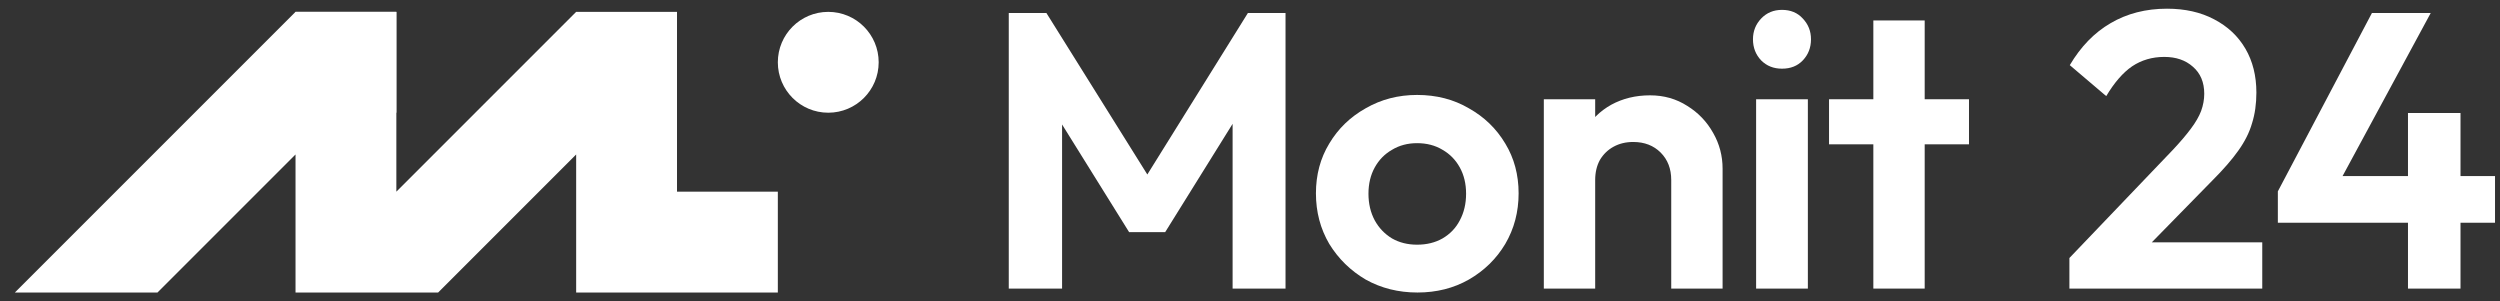
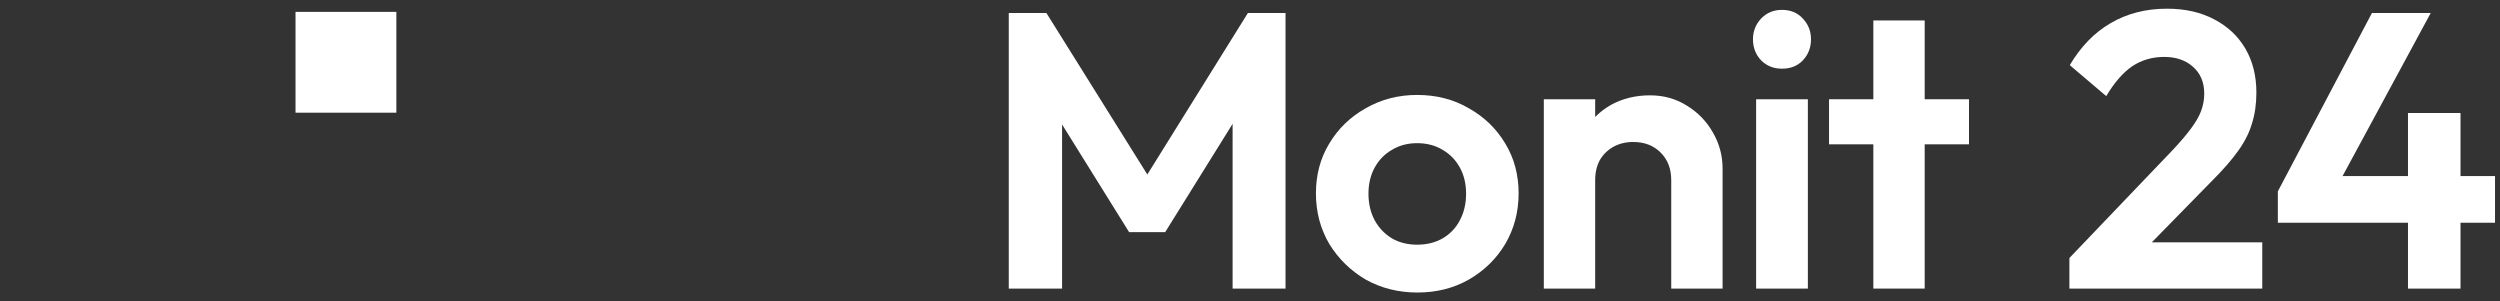
<svg xmlns="http://www.w3.org/2000/svg" width="166" height="20" viewBox="0 0 166 20" fill="none">
  <rect x="0" y="0" width="166" height="20" fill="#333333" stroke="none" />
  <rect x="26.318" y="0.788" width="6.695" height="6.695" transform="rotate(90 26.318 0.788)" fill="white" />
-   <path fill-rule="evenodd" clip-rule="evenodd" d="M19.623 0.788L0.989 19.422L10.458 19.422L19.623 10.257V19.423V19.423L29.092 19.423L38.257 10.257V19.423H44.953L51.648 19.423V12.727H44.953L44.953 0.788H38.257L26.318 12.727V0.788H19.623L19.623 0.788L19.623 0.788ZM58.344 4.136C58.344 2.287 56.845 0.788 54.996 0.788C53.147 0.788 51.648 2.287 51.648 4.136C51.648 5.985 53.147 7.484 54.996 7.484C56.845 7.484 58.344 5.985 58.344 4.136Z" fill="white" />
  <path d="M151.249 12.707L157.496 0.864H161.4L154.997 12.707H151.249ZM151.249 14.789V12.707L152.55 11.692H165.669V14.789H151.249ZM159.89 19.162V7.501H163.378V19.162H159.89Z" fill="white" />
  <path d="M137.408 17.132L144.305 9.922C144.791 9.401 145.182 8.941 145.477 8.542C145.789 8.126 146.015 7.735 146.154 7.371C146.292 6.989 146.362 6.608 146.362 6.226C146.362 5.462 146.11 4.864 145.607 4.43C145.121 3.996 144.488 3.779 143.707 3.779C142.909 3.779 142.197 3.987 141.572 4.404C140.965 4.82 140.392 5.48 139.854 6.382L137.434 4.326C138.163 3.094 139.065 2.165 140.141 1.54C141.234 0.898 142.483 0.577 143.889 0.577C145.086 0.577 146.128 0.812 147.013 1.28C147.915 1.749 148.609 2.399 149.095 3.232C149.581 4.065 149.824 5.037 149.824 6.148C149.824 6.894 149.728 7.571 149.537 8.178C149.364 8.785 149.06 9.393 148.626 10C148.21 10.59 147.629 11.258 146.882 12.004L141.859 17.132H137.408ZM137.408 19.162V17.132L140.427 16.091H150.214V19.162H137.408Z" fill="white" />
  <path d="M124.39 19.162V1.358H127.799V19.162H124.39ZM121.448 9.583V6.59H130.741V9.583H121.448Z" fill="white" />
  <path d="M116.606 19.162V6.59H120.042V19.162H116.606ZM118.324 4.56C117.768 4.56 117.308 4.378 116.944 4.013C116.58 3.632 116.397 3.163 116.397 2.608C116.397 2.07 116.58 1.61 116.944 1.228C117.308 0.846 117.768 0.656 118.324 0.656C118.896 0.656 119.356 0.846 119.703 1.228C120.068 1.61 120.25 2.07 120.25 2.608C120.25 3.163 120.068 3.632 119.703 4.013C119.356 4.378 118.896 4.56 118.324 4.56Z" fill="white" />
  <path d="M110.97 19.162V11.952C110.97 11.206 110.736 10.599 110.267 10.13C109.798 9.662 109.191 9.427 108.445 9.427C107.959 9.427 107.525 9.531 107.143 9.74C106.762 9.948 106.458 10.243 106.232 10.625C106.024 11.006 105.92 11.449 105.92 11.952L104.593 11.275C104.593 10.286 104.801 9.427 105.217 8.698C105.651 7.952 106.241 7.371 106.987 6.955C107.751 6.538 108.61 6.33 109.564 6.33C110.484 6.33 111.308 6.564 112.037 7.033C112.766 7.484 113.338 8.082 113.755 8.829C114.171 9.557 114.38 10.347 114.38 11.197V19.162H110.97ZM102.51 19.162V6.59H105.92V19.162H102.51Z" fill="white" />
  <path d="M94.12 19.423C92.853 19.423 91.708 19.136 90.684 18.564C89.678 17.974 88.871 17.184 88.263 16.195C87.673 15.189 87.378 14.069 87.378 12.837C87.378 11.605 87.673 10.503 88.263 9.532C88.853 8.542 89.66 7.762 90.684 7.189C91.708 6.599 92.845 6.304 94.094 6.304C95.378 6.304 96.523 6.599 97.53 7.189C98.554 7.762 99.361 8.542 99.951 9.532C100.541 10.503 100.836 11.605 100.836 12.837C100.836 14.069 100.541 15.189 99.951 16.195C99.361 17.184 98.554 17.974 97.53 18.564C96.523 19.136 95.387 19.423 94.12 19.423ZM94.094 16.247C94.736 16.247 95.3 16.108 95.786 15.831C96.289 15.536 96.671 15.137 96.931 14.633C97.209 14.113 97.348 13.523 97.348 12.863C97.348 12.204 97.209 11.623 96.931 11.119C96.653 10.616 96.272 10.226 95.786 9.948C95.3 9.653 94.736 9.506 94.094 9.506C93.469 9.506 92.914 9.653 92.428 9.948C91.942 10.226 91.561 10.616 91.283 11.119C91.005 11.623 90.866 12.204 90.866 12.863C90.866 13.523 91.005 14.113 91.283 14.633C91.561 15.137 91.942 15.536 92.428 15.831C92.914 16.108 93.469 16.247 94.094 16.247Z" fill="white" />
  <path d="M66.982 19.162V0.864H69.481L76.899 12.733H75.468L82.86 0.864H85.359V19.162H81.845V6.929L82.521 7.137L77.368 15.414H74.973L69.819 7.137L70.522 6.929V19.162H66.982Z" fill="white" />
</svg>